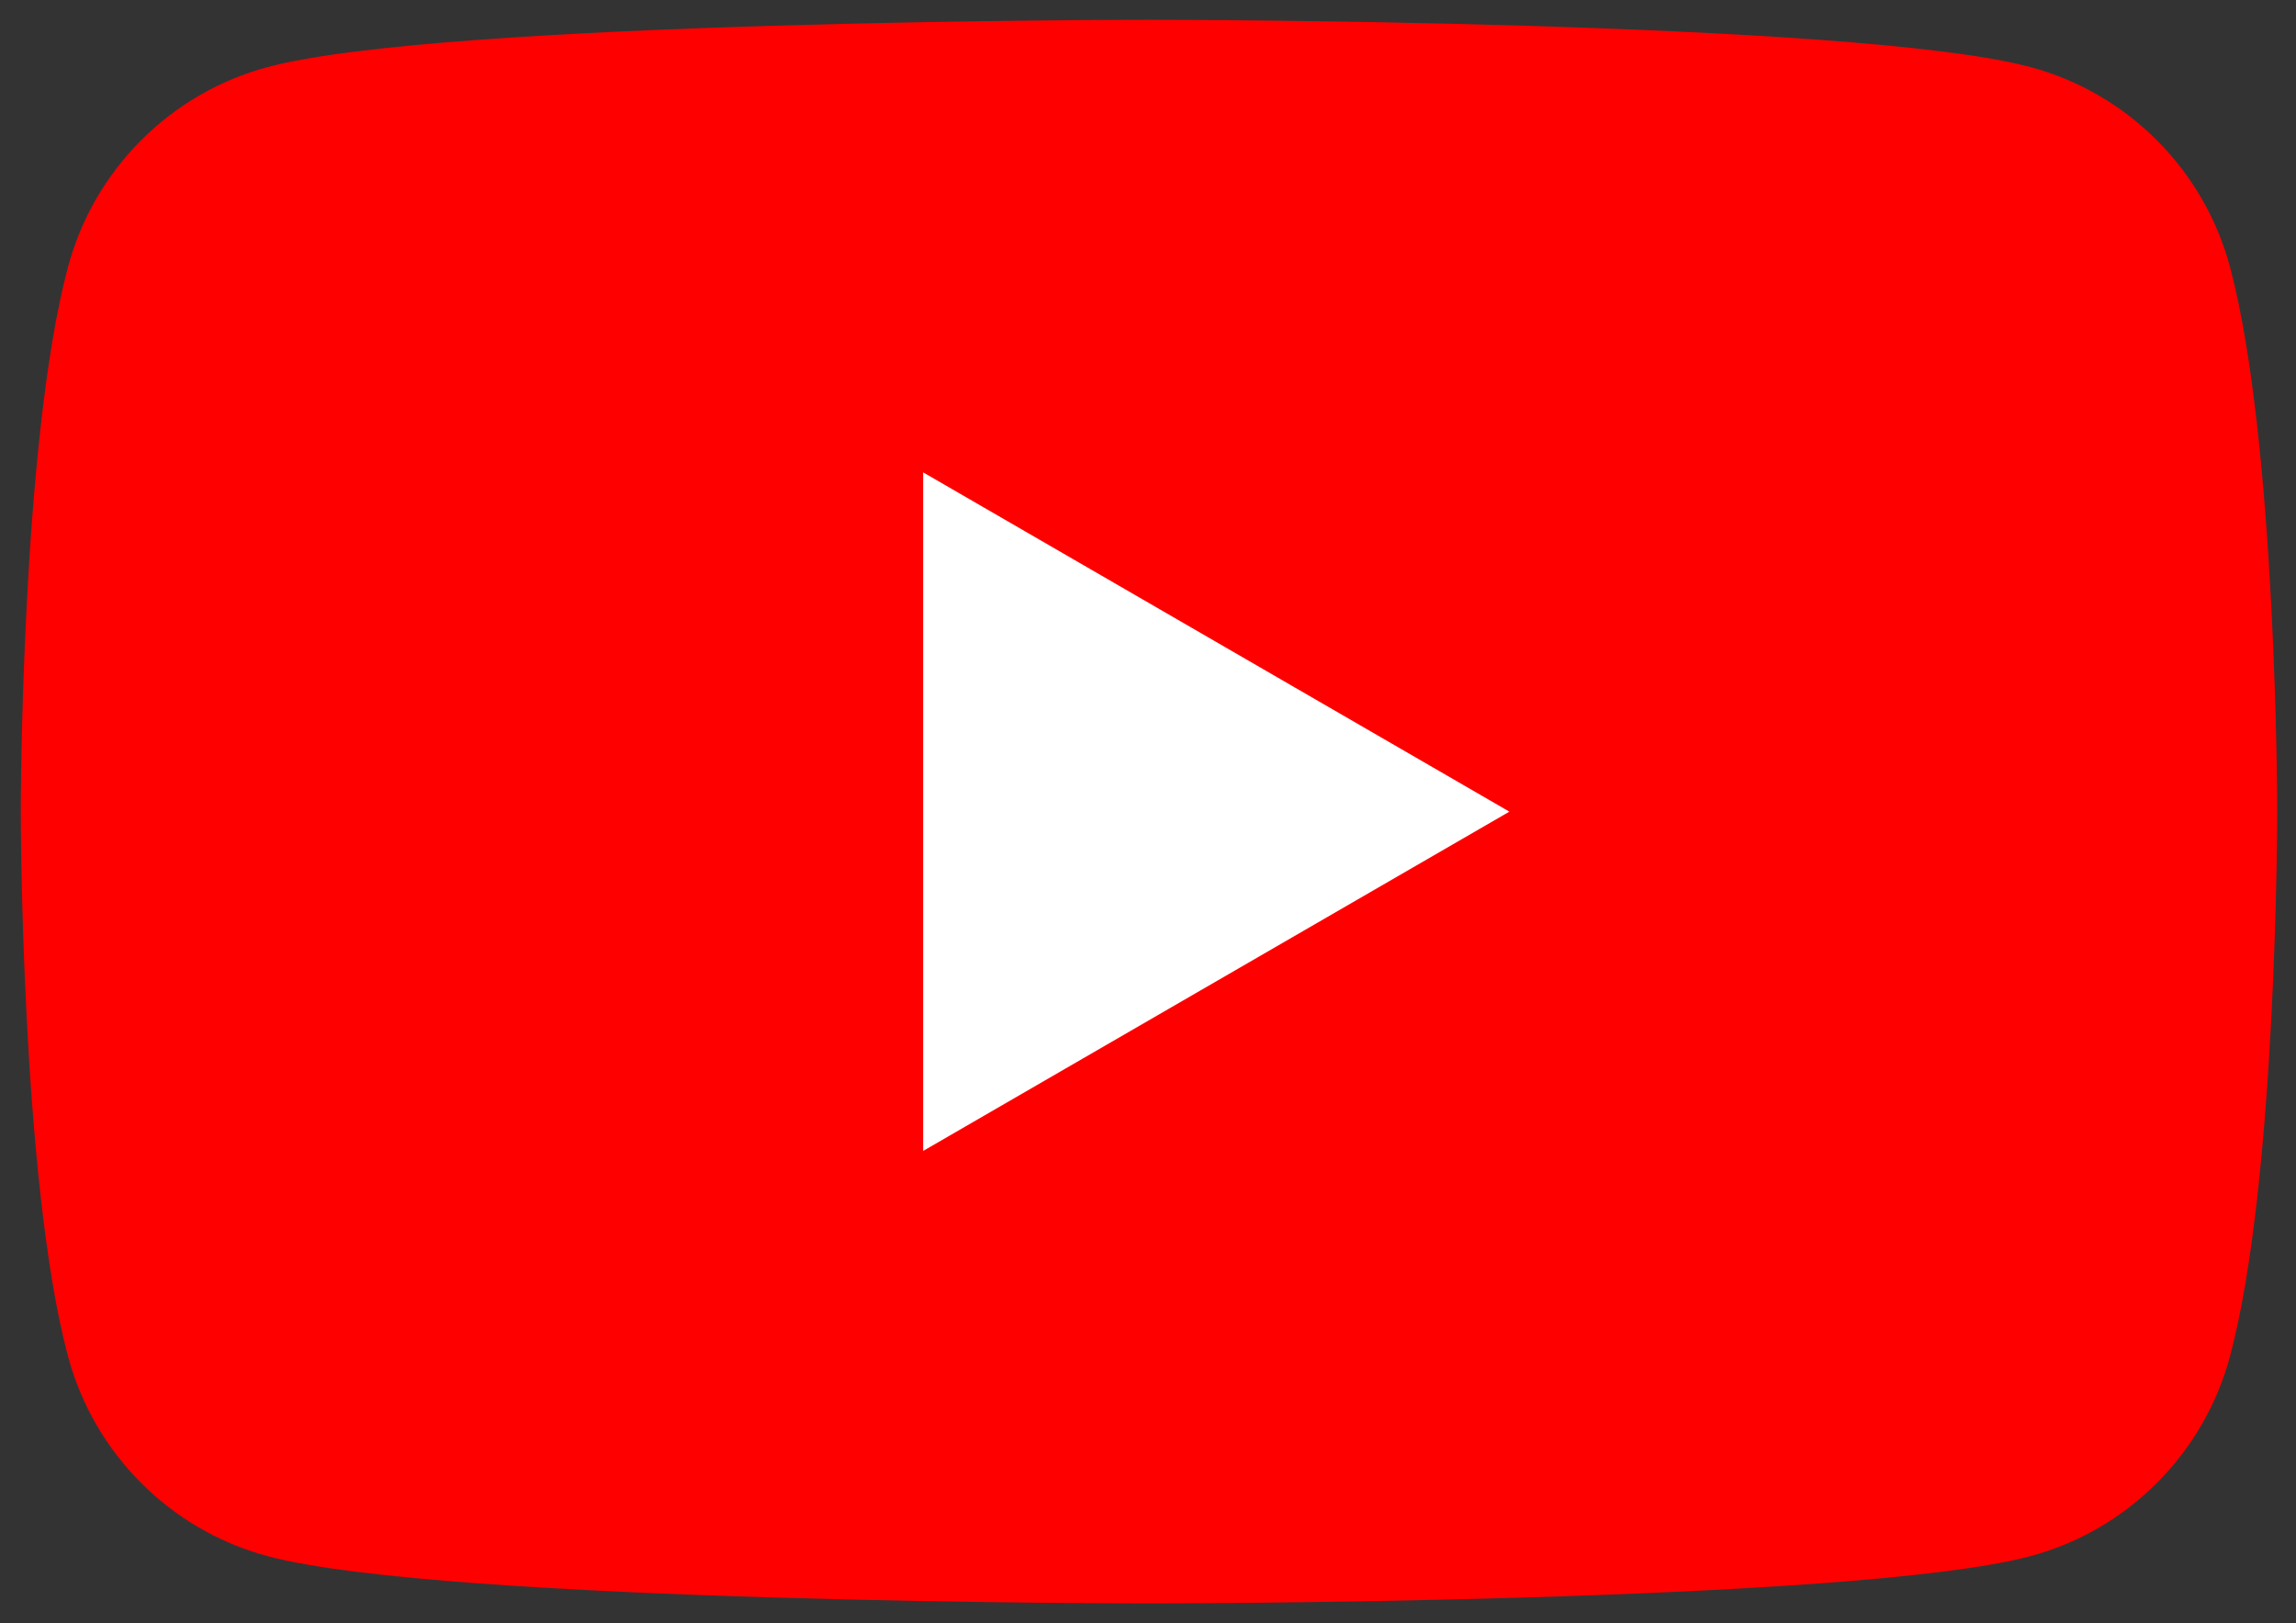
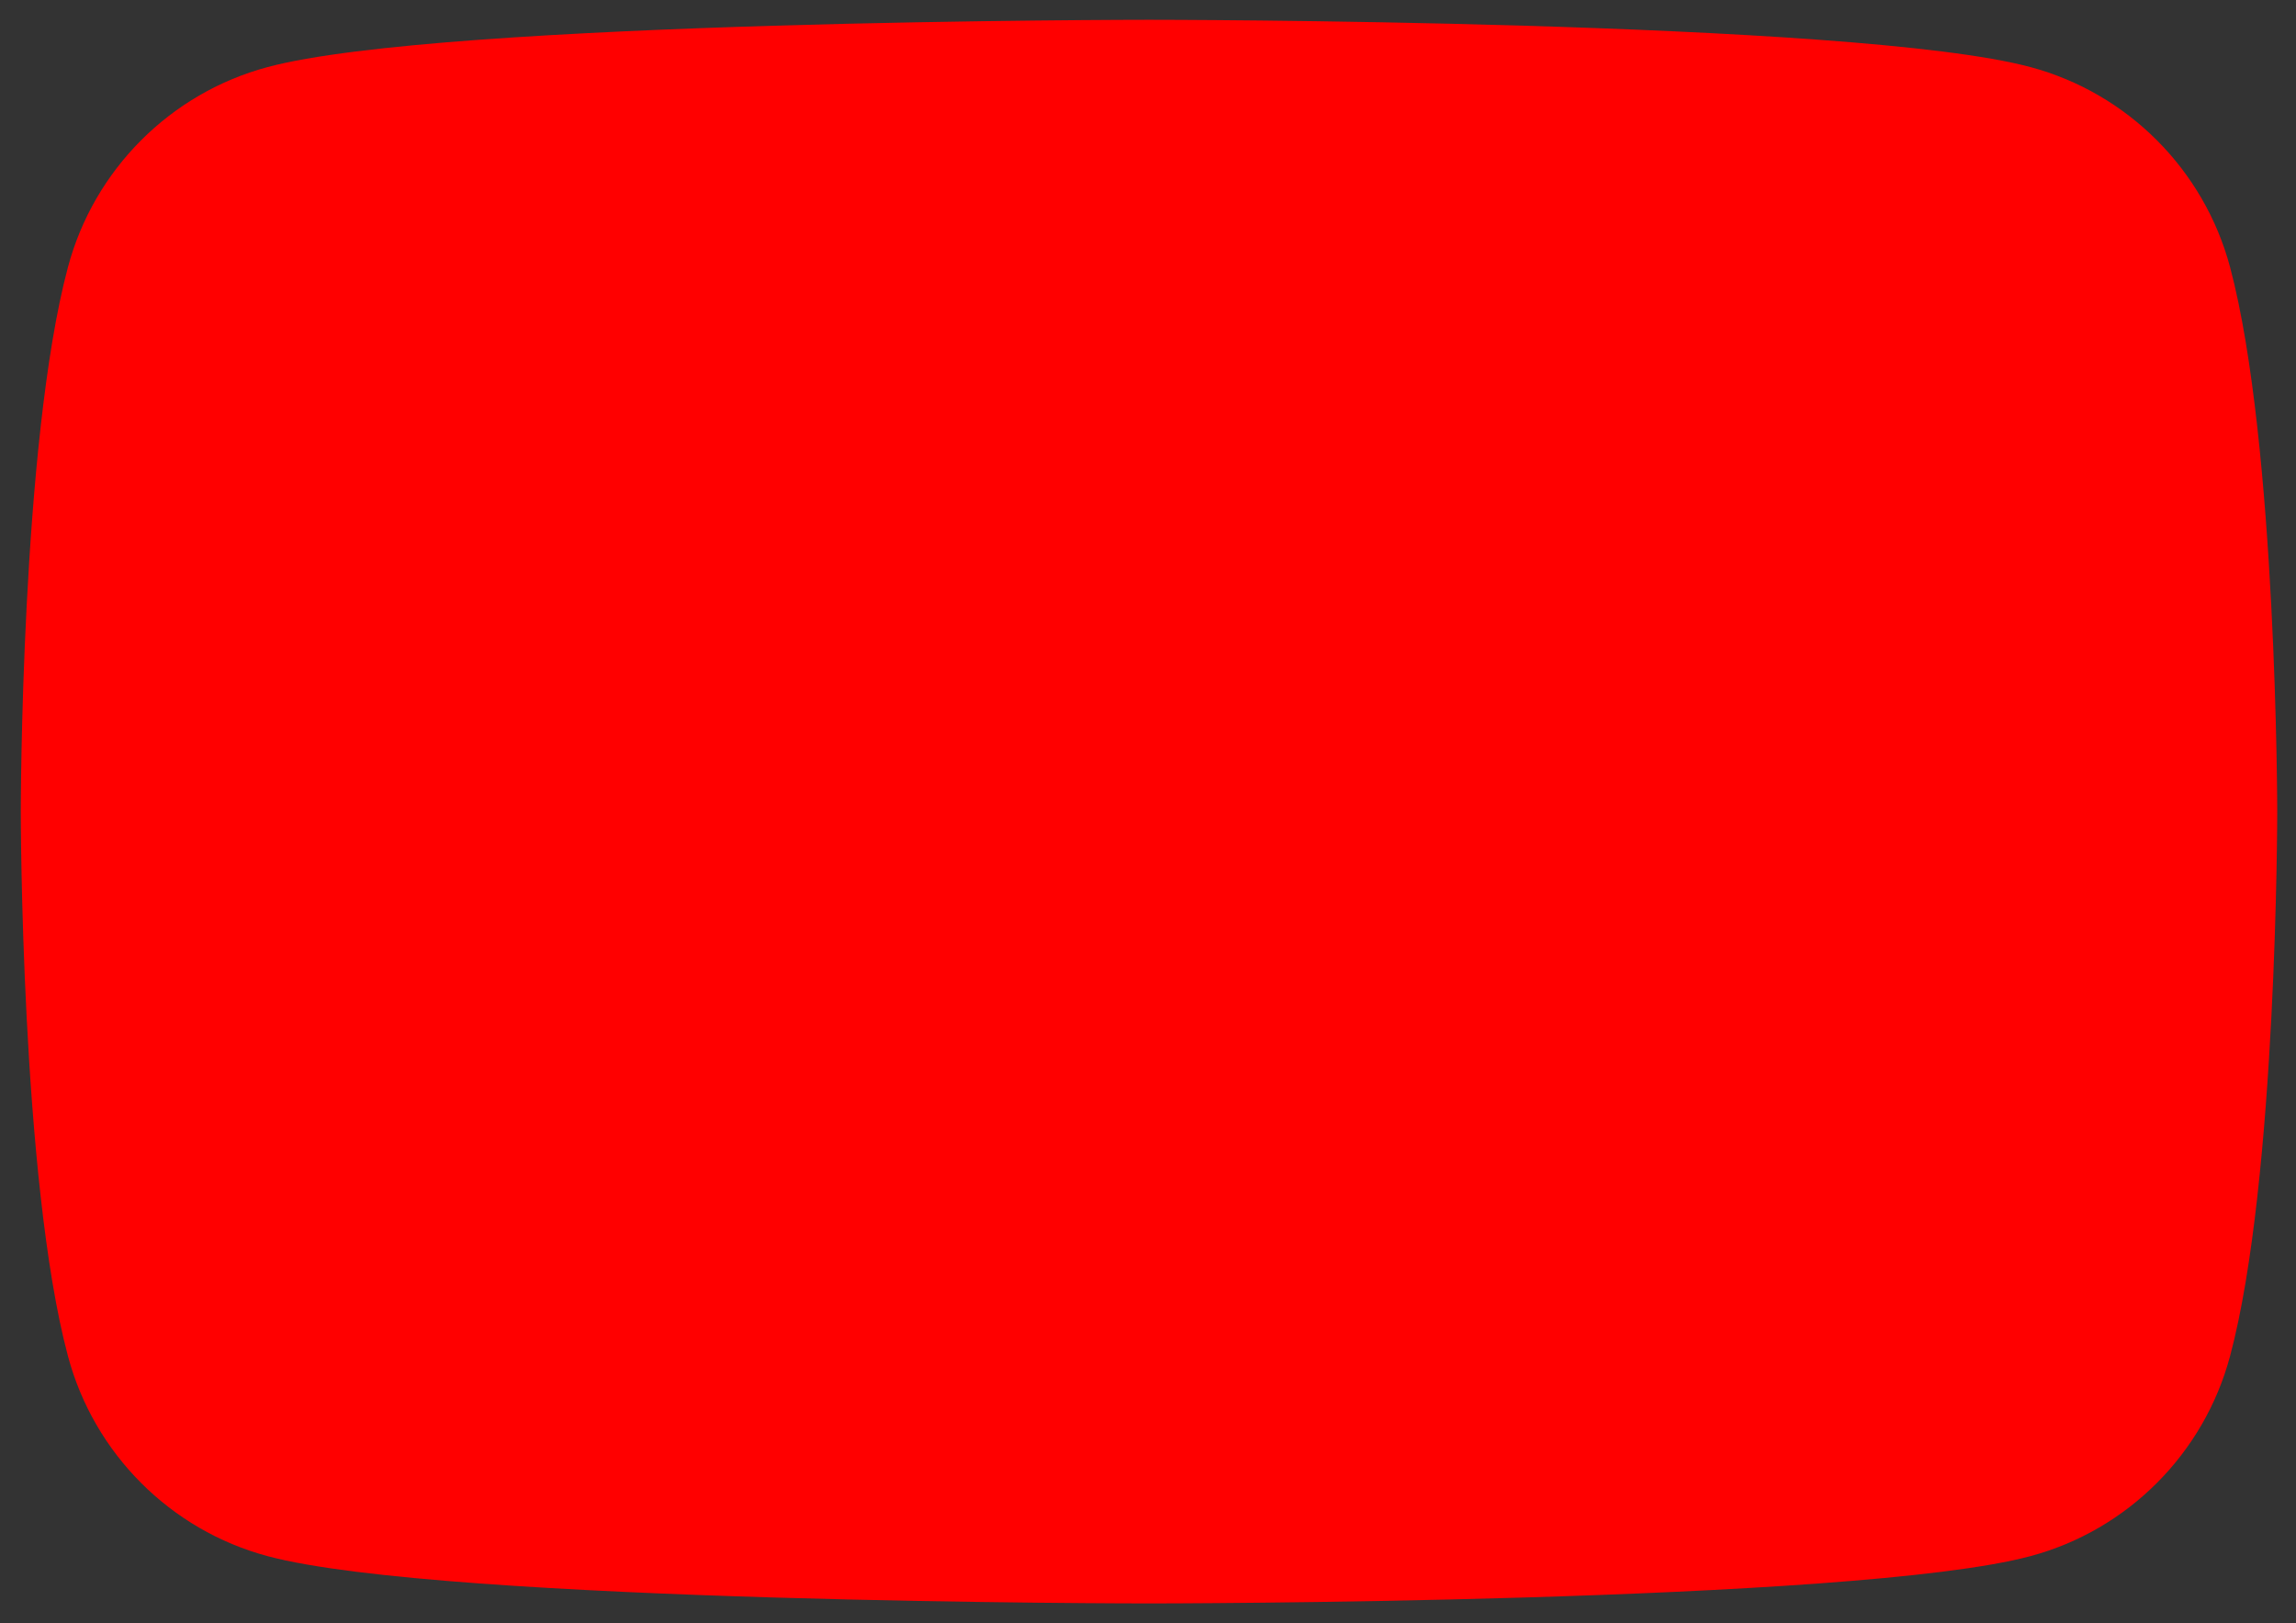
<svg xmlns="http://www.w3.org/2000/svg" width="58" height="41" viewBox="0 0 58 41" fill="none">
  <rect x="0" y="0" width="58" height="41" fill="#333333" stroke="none" />
  <path d="M56.334 6.746C55.677 4.286 53.748 2.353 51.294 1.695C46.851 0.5 29.025 0.5 29.025 0.5C29.025 0.5 11.2 0.5 6.757 1.695C4.303 2.353 2.374 4.286 1.717 6.746C0.525 11.201 0.525 20.5 0.525 20.5C0.525 20.5 0.525 29.799 1.717 34.254C2.374 36.714 4.303 38.647 6.757 39.305C11.2 40.5 29.025 40.5 29.025 40.5C29.025 40.5 46.851 40.5 51.294 39.305C53.748 38.647 55.677 36.714 56.334 34.254C57.526 29.799 57.526 20.5 57.526 20.5C57.526 20.5 57.521 11.201 56.334 6.746Z" fill="#FF0000" />
-   <path d="M23.32 29.071L38.129 20.501L23.32 11.931V29.071Z" fill="white" />
</svg>